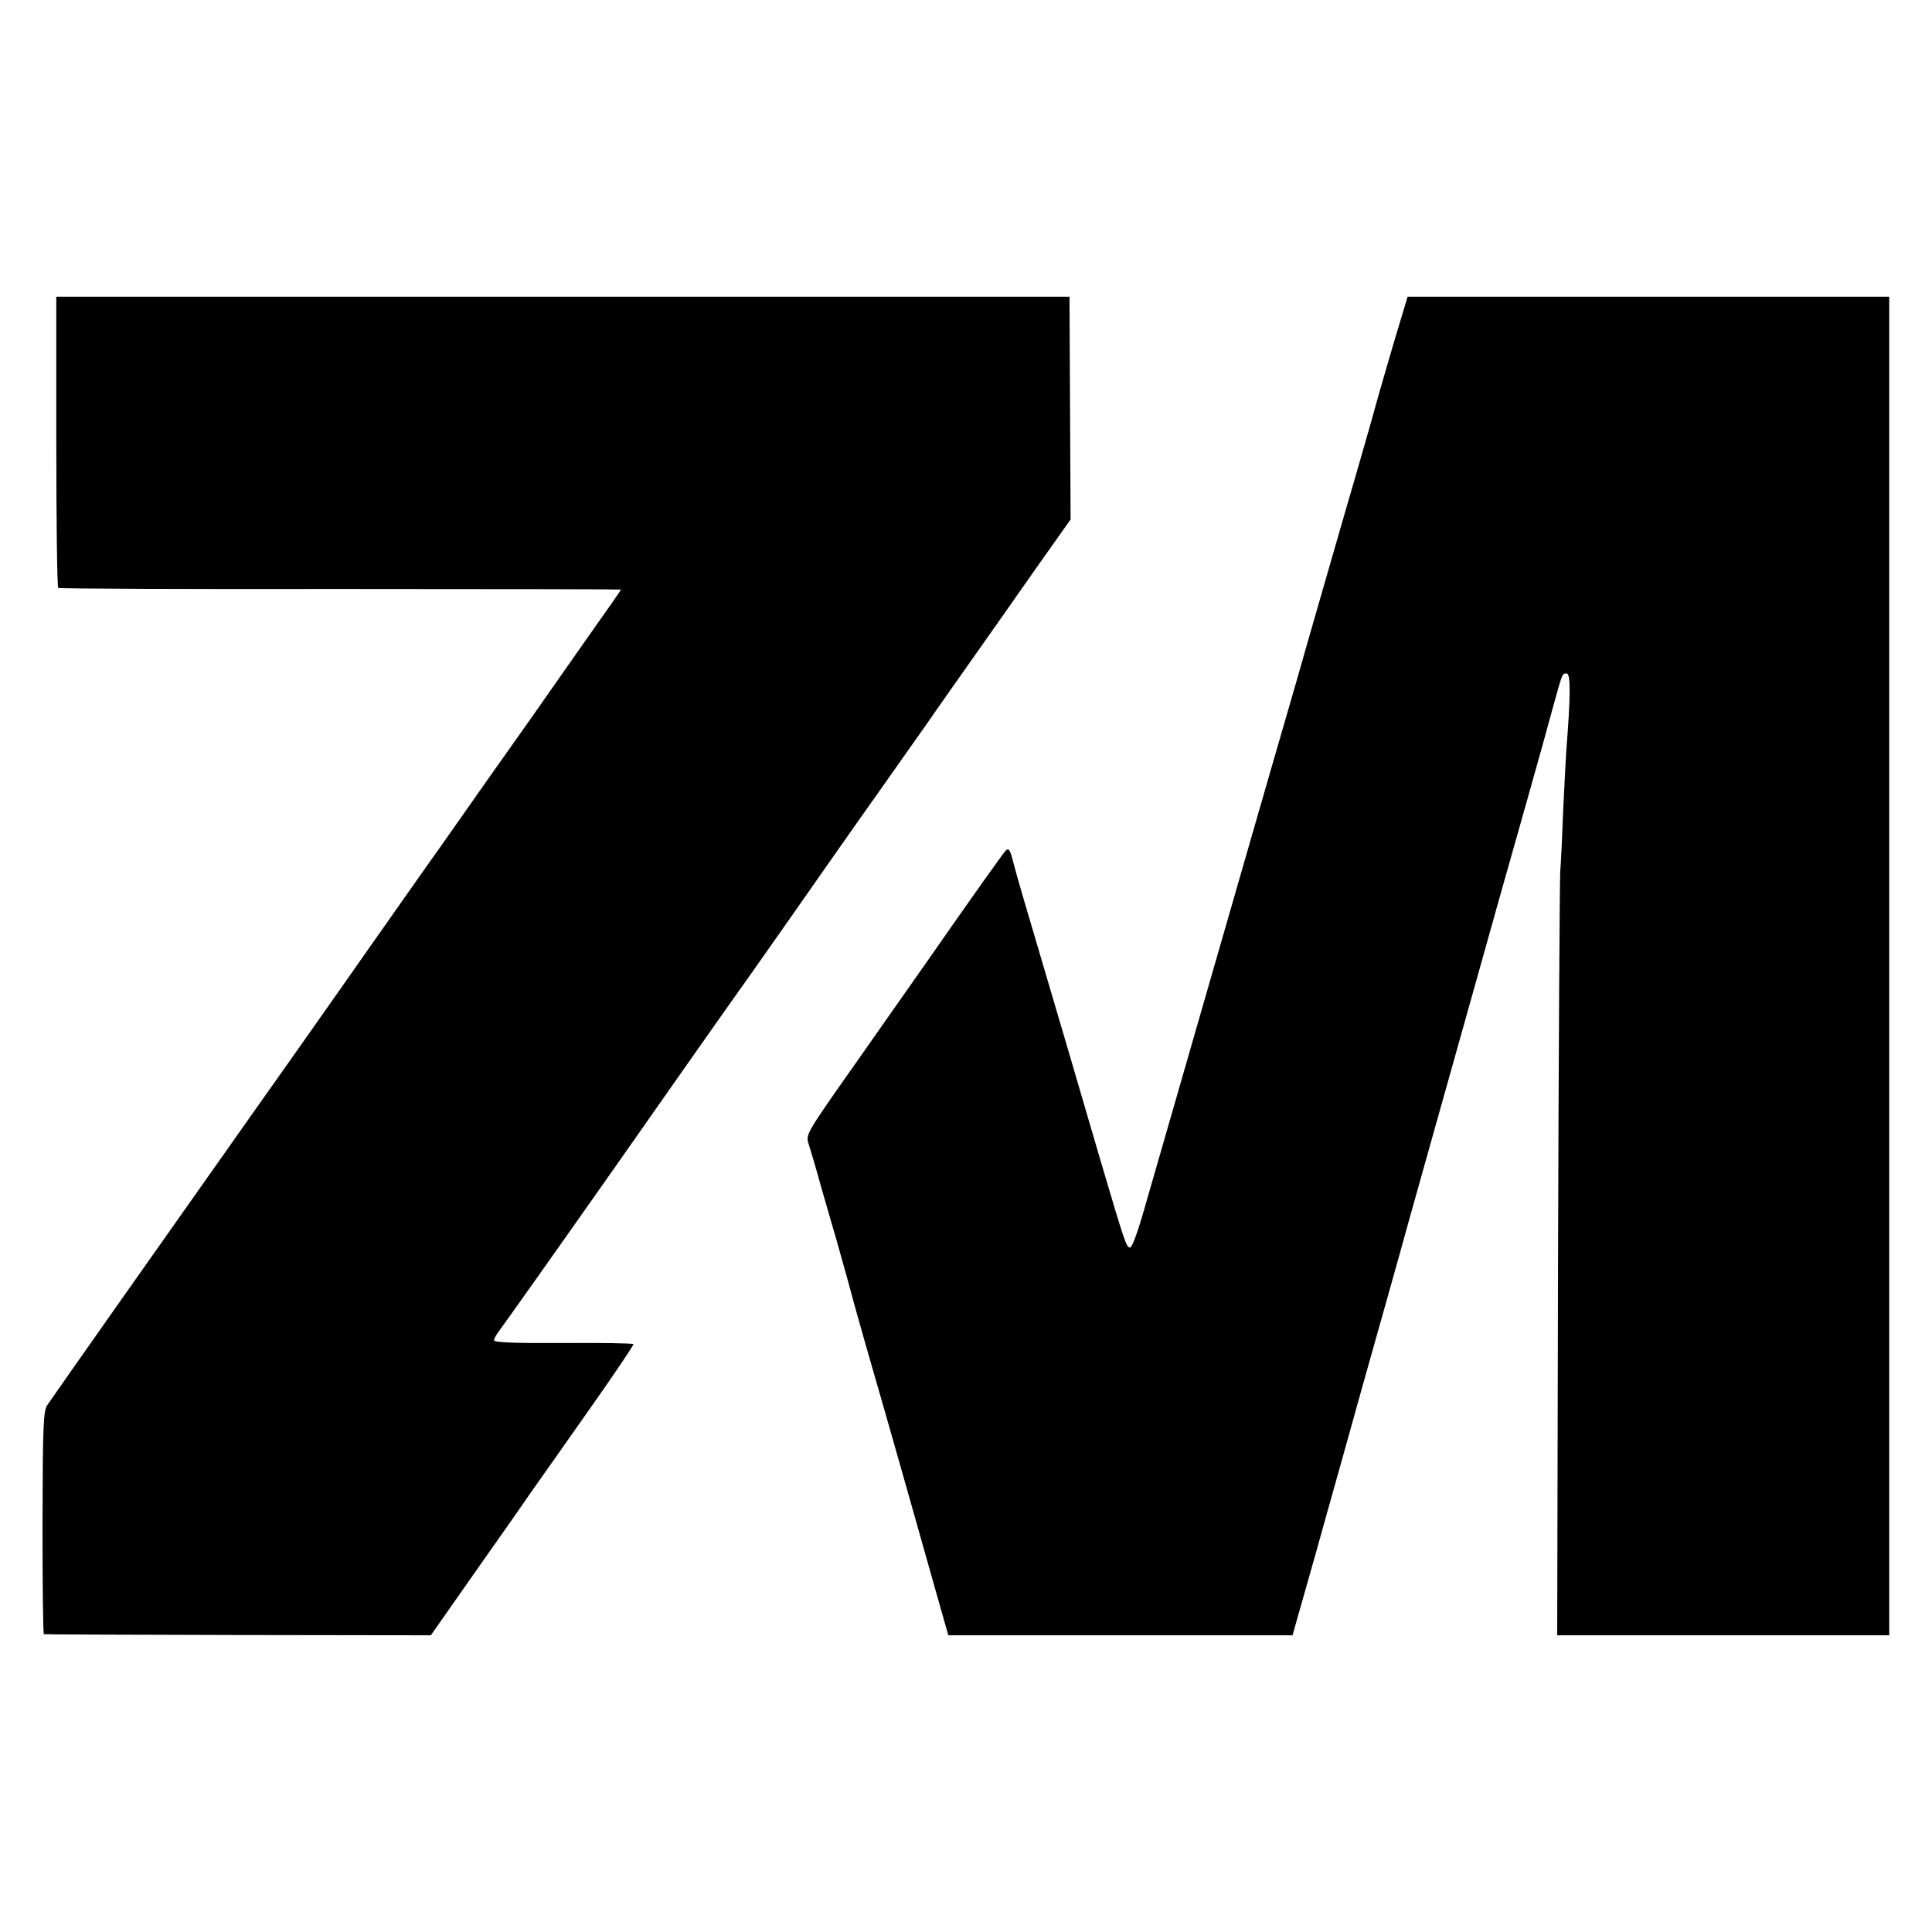
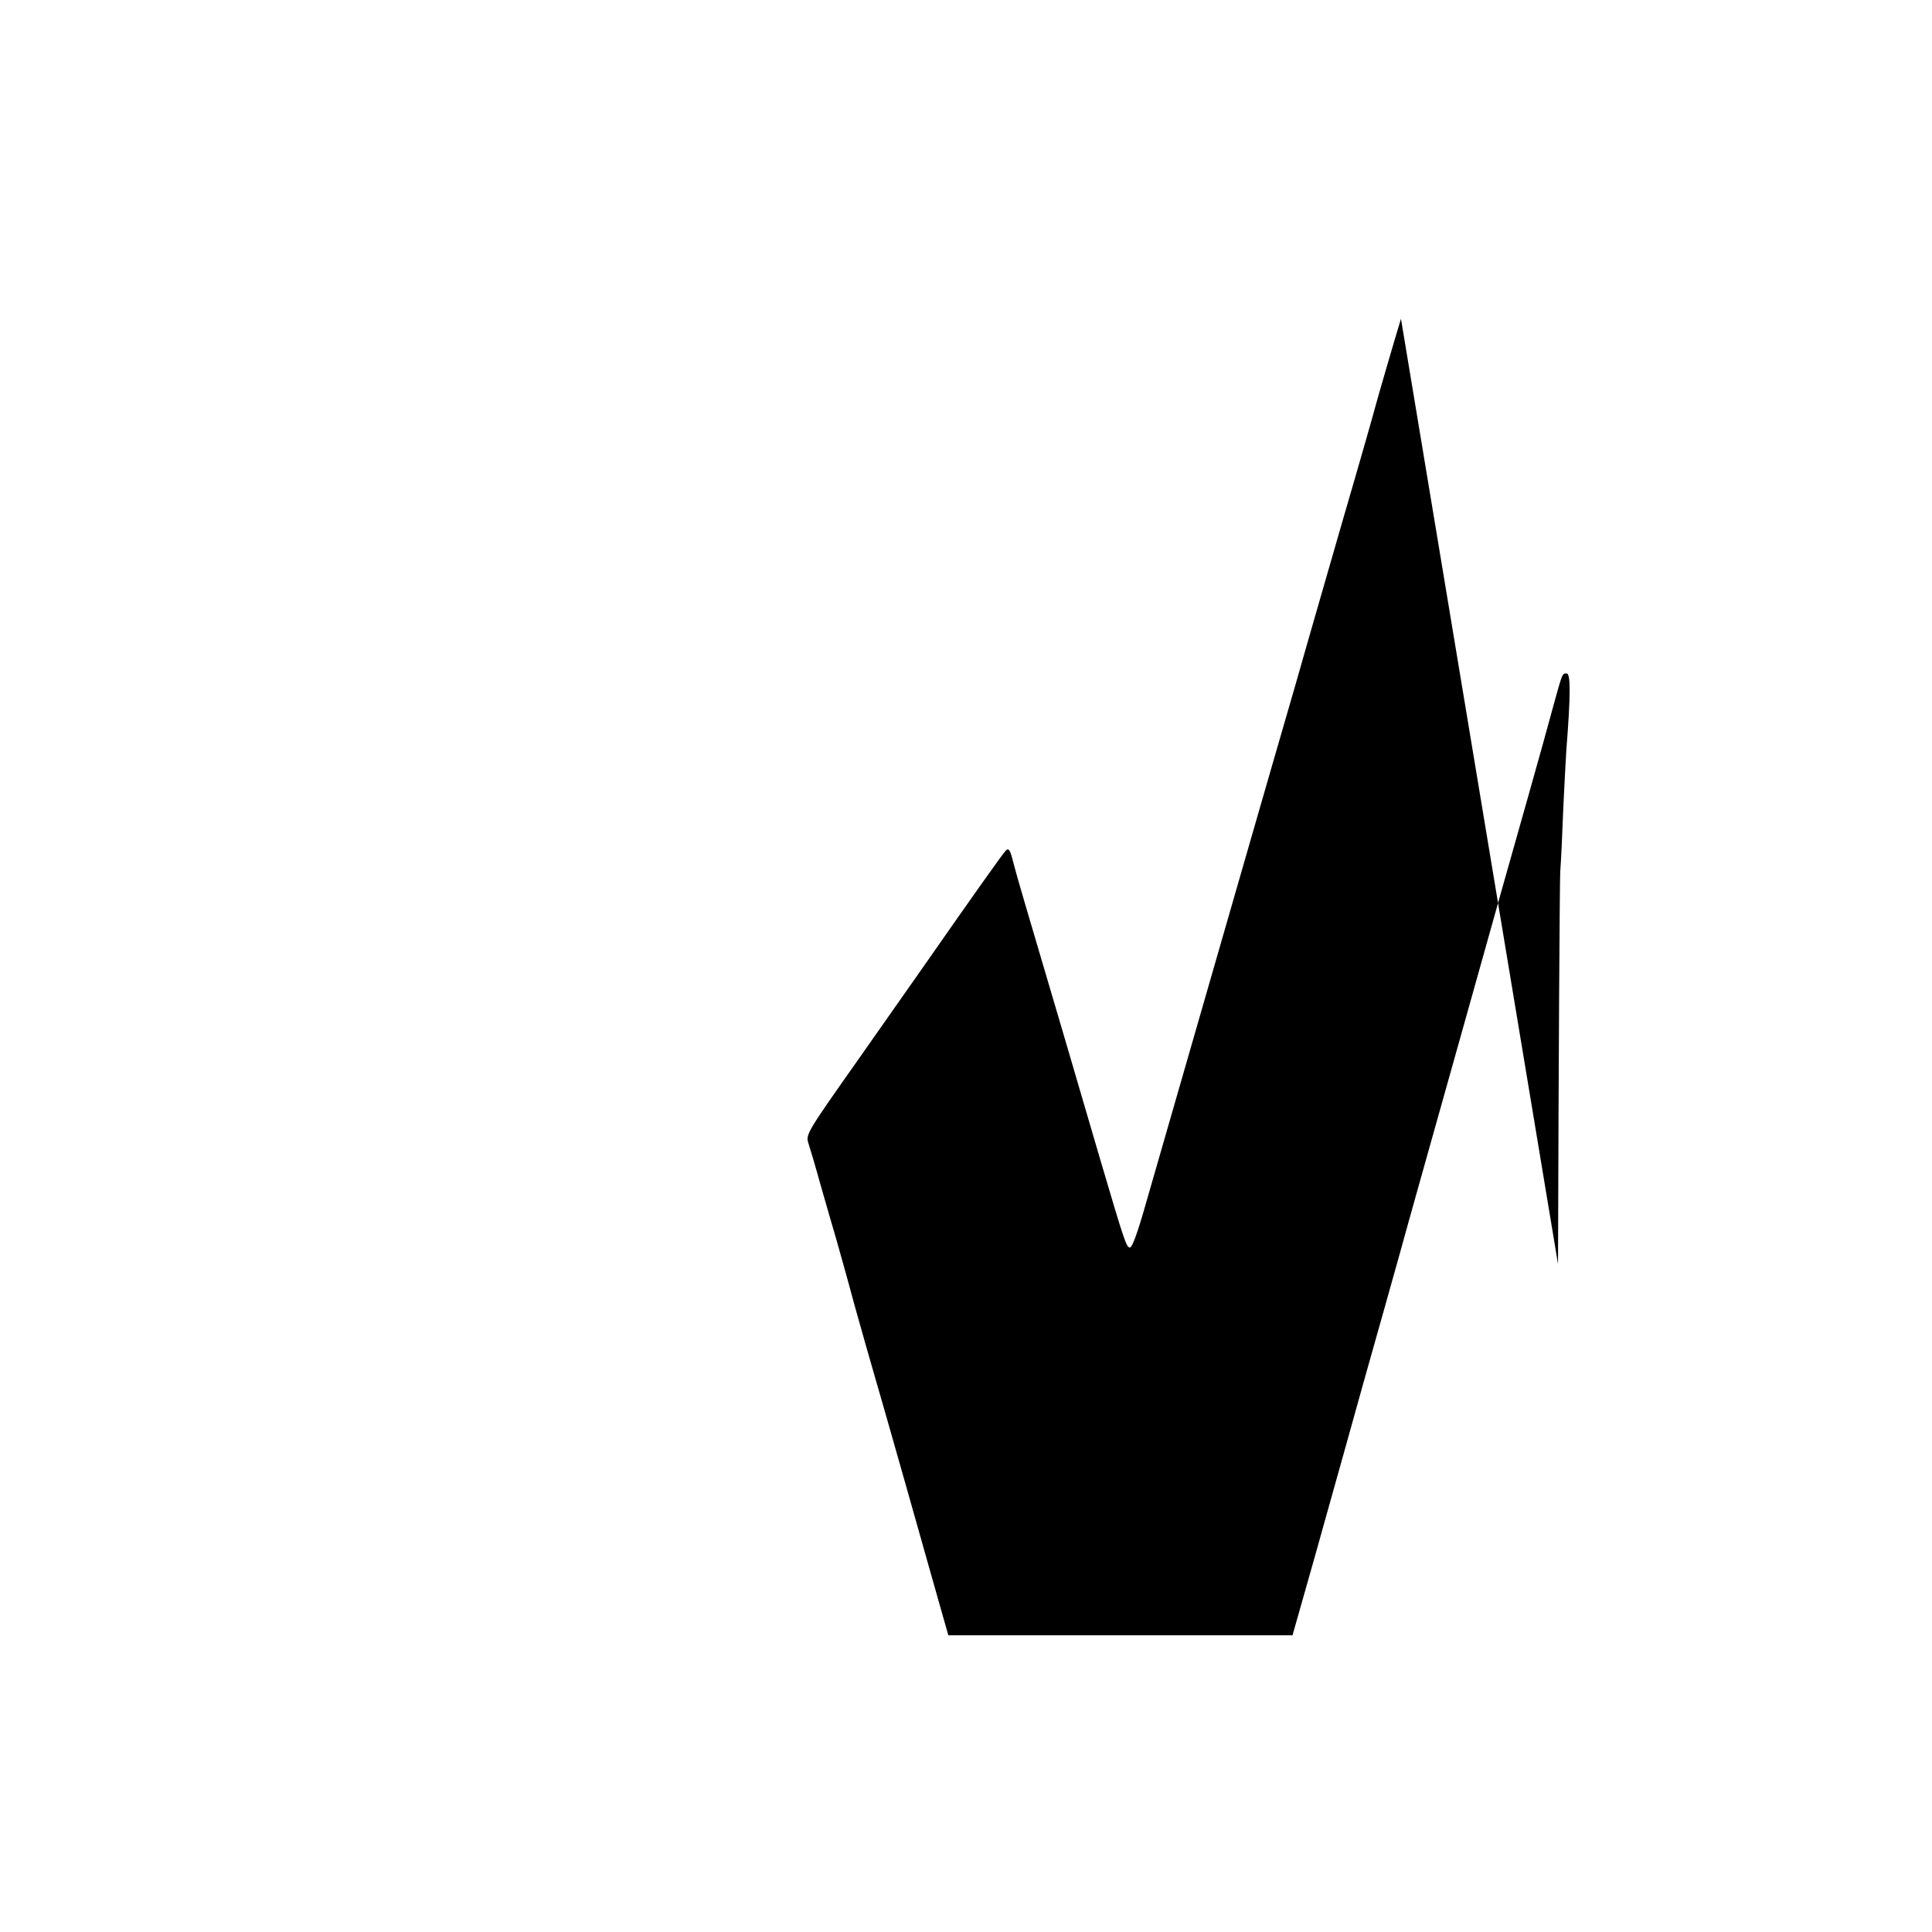
<svg xmlns="http://www.w3.org/2000/svg" version="1.0" width="700pt" height="700pt" viewBox="0 0 700 700" preserveAspectRatio="xMidYMid meet">
  <g transform="translate(0,700) scale(0.1,-0.1)" fill="#000000" stroke="none">
-     <path d="M204 5400 c0 -289 3 -527 7 -530 4 -3 464 -5 1023 -4 559 0 1016 -1 1016 -2 0 -2 -50 -74 -112 -161 -61 -87 -132 -188 -157 -224 -25 -36 -74 -106 -109 -155 -35 -49 -155 -219 -267 -379 -113 -159 -209 -297 -215 -305 -6 -8 -80 -114 -165 -235 -85 -121 -161 -229 -169 -240 -8 -11 -73 -103 -145 -205 -72 -102 -135 -192 -141 -200 -64 -90 -586 -831 -598 -850 -15 -21 -17 -69 -18 -427 0 -222 2 -404 5 -404 3 -1 320 -2 704 -3 l698 -1 157 224 c86 122 178 253 203 290 26 36 121 172 212 301 91 129 164 237 162 240 -2 3 -116 5 -254 4 -177 -1 -251 2 -251 10 0 6 9 22 20 36 11 14 201 282 421 595 220 314 411 586 425 605 14 19 108 152 208 295 100 143 242 346 316 450 74 105 150 213 170 241 19 28 70 100 112 160 146 207 162 230 289 411 l128 181 -2 404 -2 403 -1835 0 -1836 0 0 -525z" />
-     <path d="M5076 5845 c-24 -78 -84 -285 -92 -315 -7 -27 -51 -182 -119 -415 -36 -126 -114 -394 -171 -595 -58 -201 -130 -448 -159 -550 -106 -367 -348 -1208 -388 -1347 -25 -88 -45 -143 -53 -143 -13 0 -20 22 -108 320 -25 85 -82 279 -126 430 -151 512 -173 585 -188 643 -12 48 -17 56 -28 45 -11 -11 -127 -175 -279 -393 -27 -38 -138 -197 -247 -352 -196 -278 -199 -283 -189 -315 6 -18 27 -89 46 -158 20 -69 44 -154 55 -190 10 -36 40 -141 65 -235 26 -93 58 -206 71 -250 13 -44 67 -233 120 -420 53 -187 108 -383 123 -435 l27 -95 624 0 623 0 44 155 c24 85 62 218 83 295 22 77 80 286 130 465 51 179 111 395 135 480 23 85 123 439 220 785 97 347 206 734 242 860 36 127 76 271 89 320 35 127 34 125 50 125 15 0 15 -76 -1 -280 -2 -30 -7 -125 -11 -210 -3 -85 -8 -189 -11 -230 -2 -41 -6 -680 -8 -1420 l-3 -1345 601 0 602 0 0 2425 0 2425 -873 0 -872 0 -24 -80z" />
+     <path d="M5076 5845 c-24 -78 -84 -285 -92 -315 -7 -27 -51 -182 -119 -415 -36 -126 -114 -394 -171 -595 -58 -201 -130 -448 -159 -550 -106 -367 -348 -1208 -388 -1347 -25 -88 -45 -143 -53 -143 -13 0 -20 22 -108 320 -25 85 -82 279 -126 430 -151 512 -173 585 -188 643 -12 48 -17 56 -28 45 -11 -11 -127 -175 -279 -393 -27 -38 -138 -197 -247 -352 -196 -278 -199 -283 -189 -315 6 -18 27 -89 46 -158 20 -69 44 -154 55 -190 10 -36 40 -141 65 -235 26 -93 58 -206 71 -250 13 -44 67 -233 120 -420 53 -187 108 -383 123 -435 l27 -95 624 0 623 0 44 155 c24 85 62 218 83 295 22 77 80 286 130 465 51 179 111 395 135 480 23 85 123 439 220 785 97 347 206 734 242 860 36 127 76 271 89 320 35 127 34 125 50 125 15 0 15 -76 -1 -280 -2 -30 -7 -125 -11 -210 -3 -85 -8 -189 -11 -230 -2 -41 -6 -680 -8 -1420 z" />
  </g>
</svg>